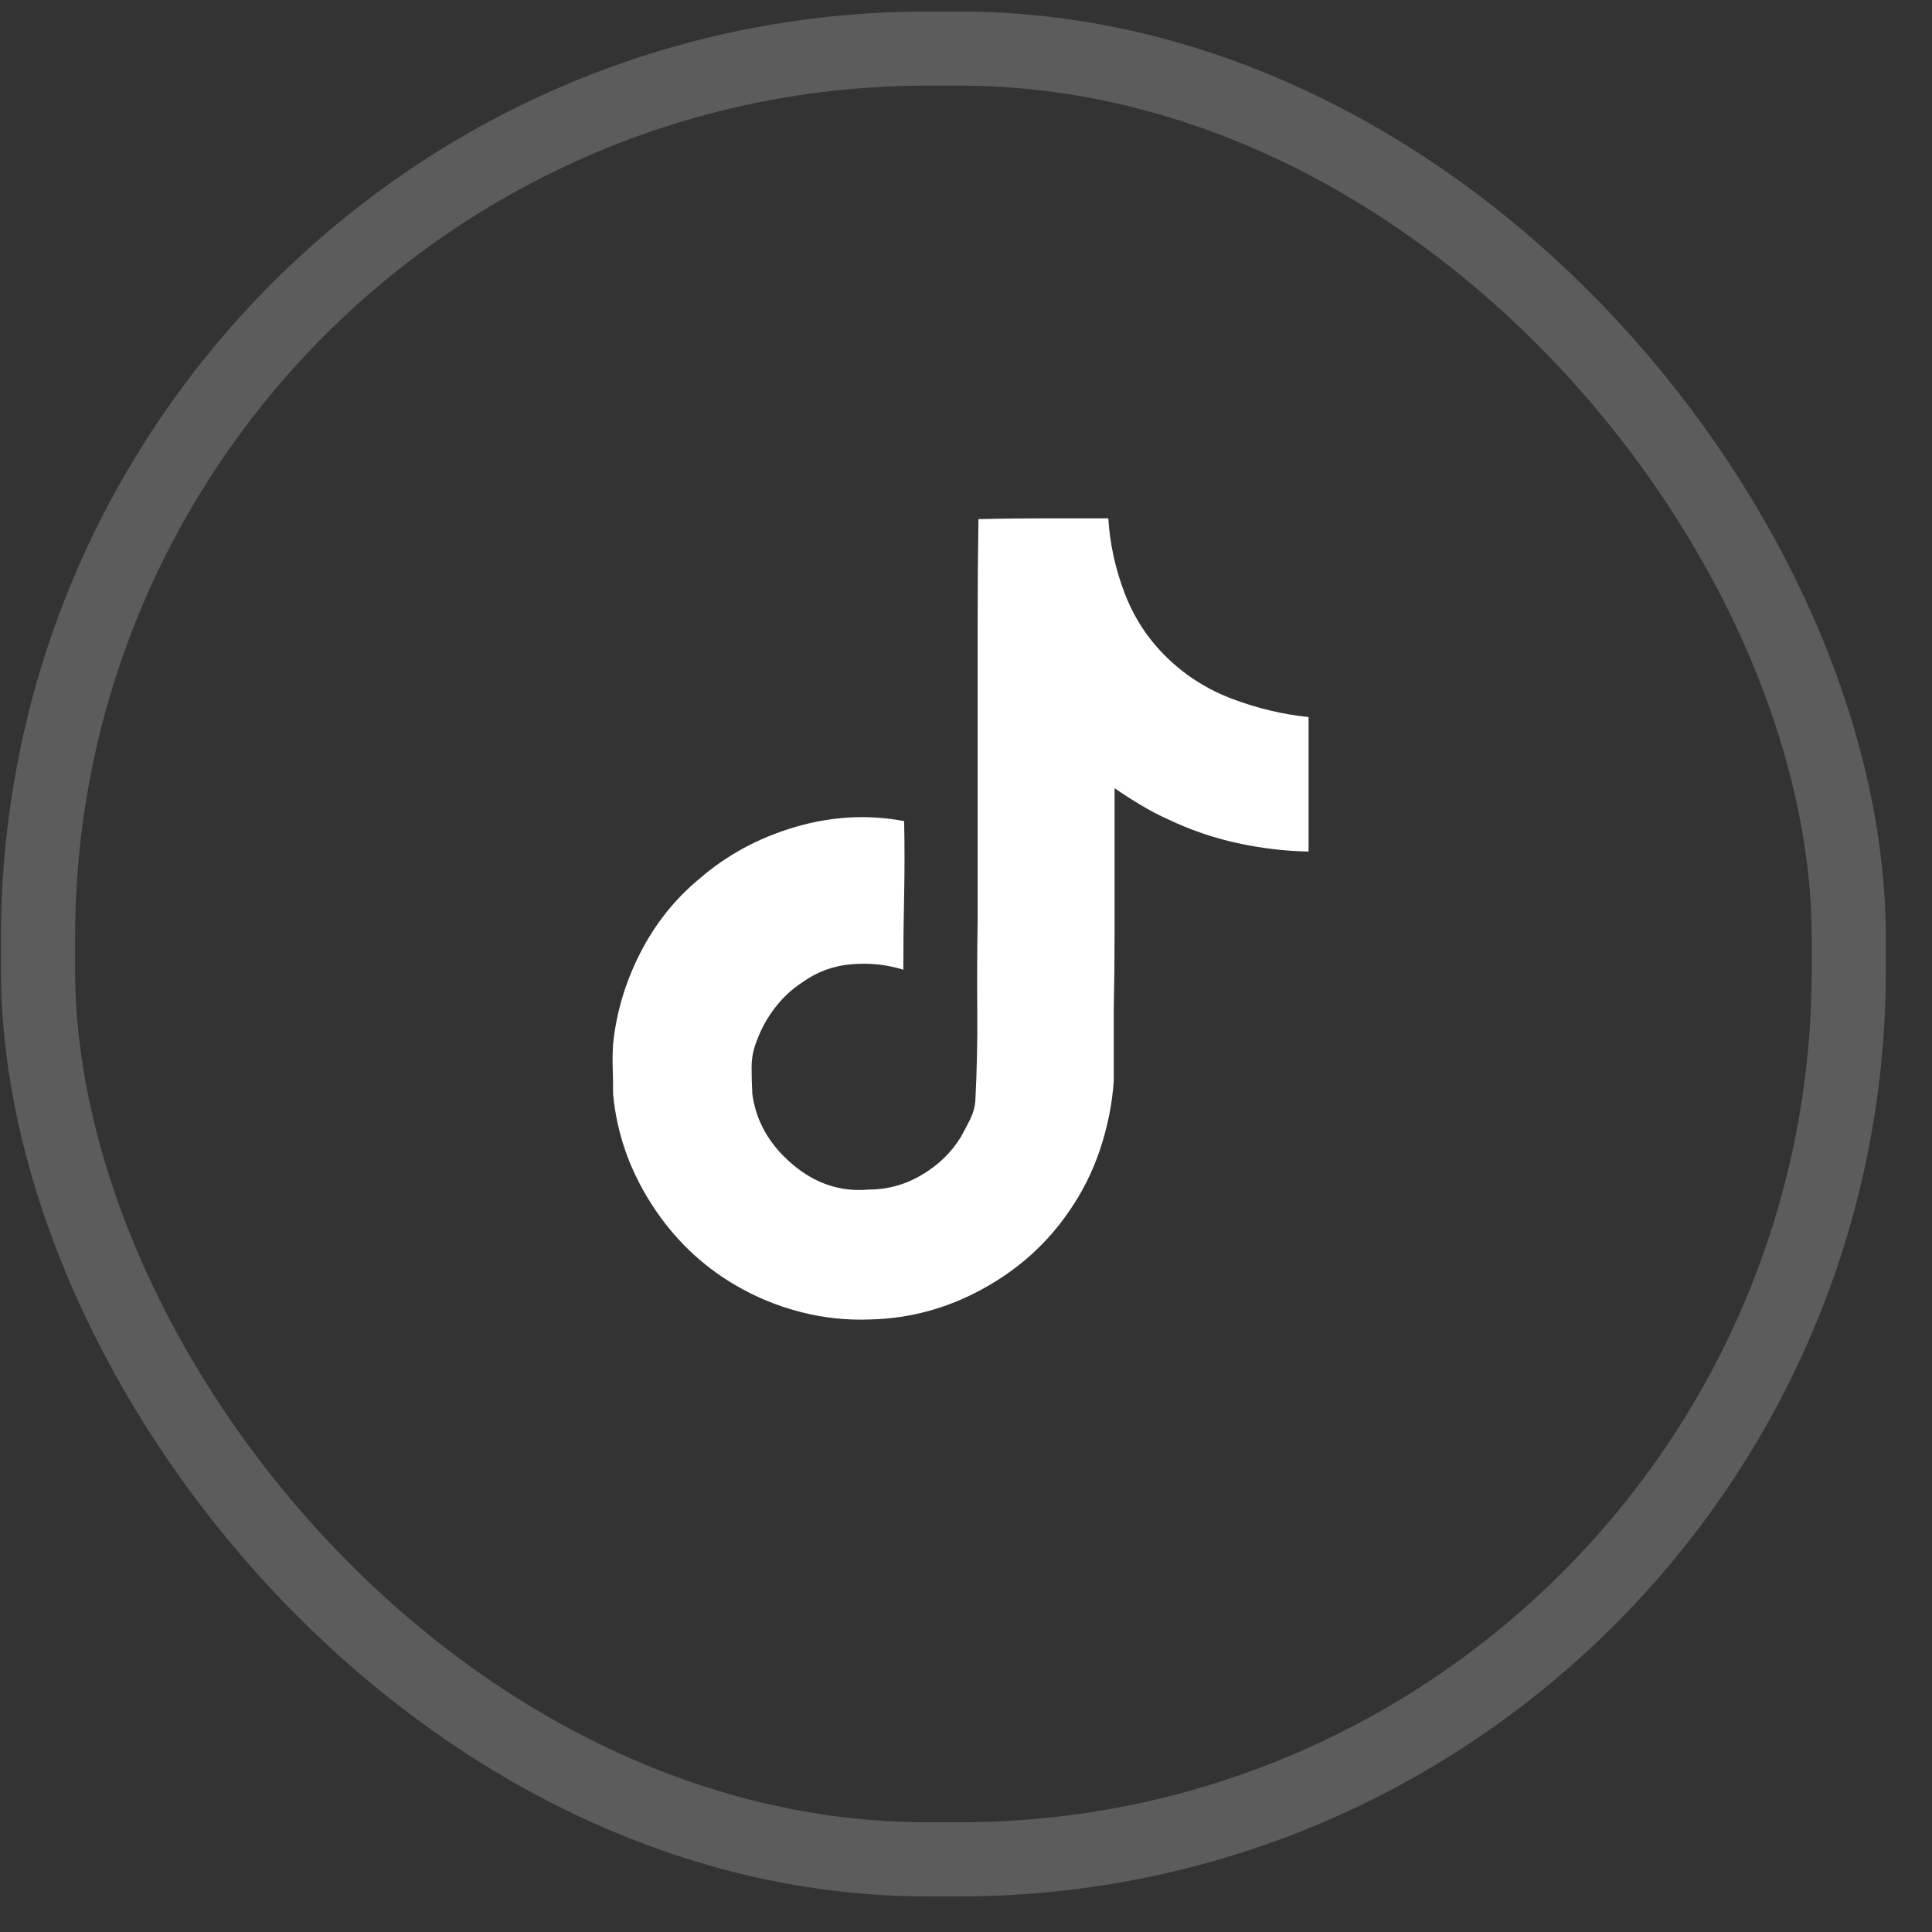
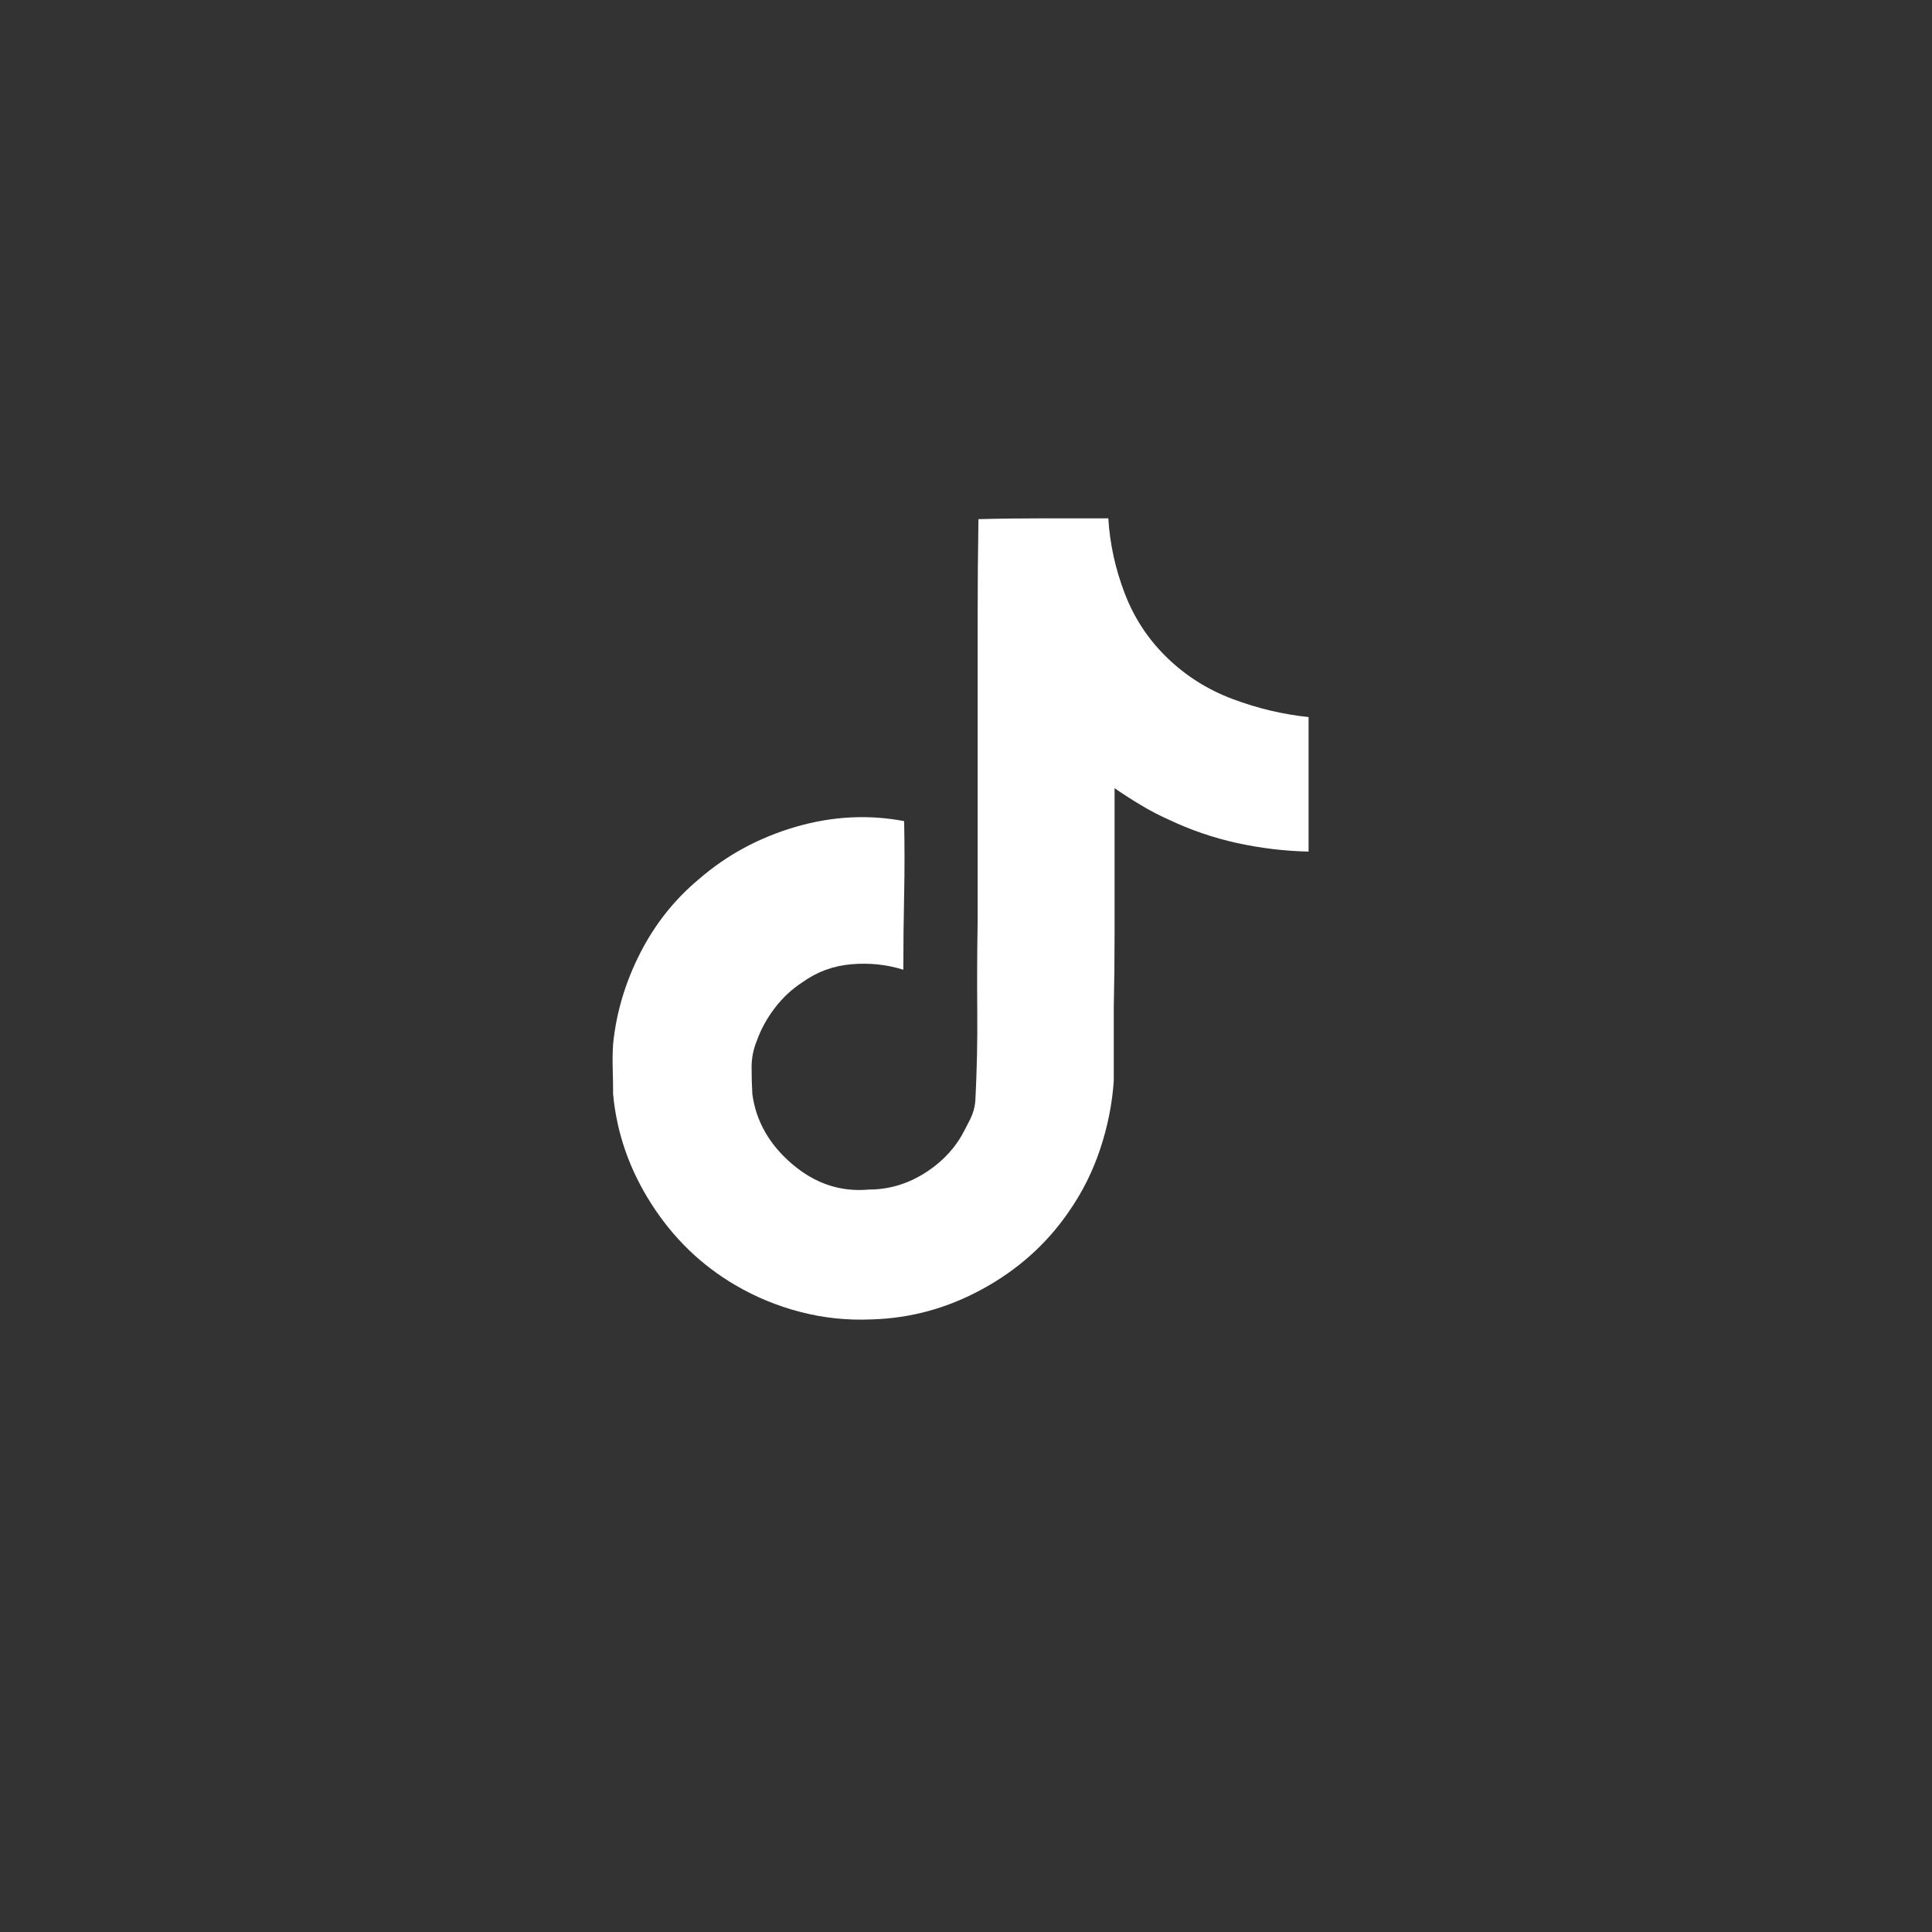
<svg xmlns="http://www.w3.org/2000/svg" width="41" height="41" viewBox="0 0 41 41" fill="none">
  <rect x="0" y="0" width="41" height="41" fill="#333333" stroke="none" />
-   <path d="M20.764 11.017C21.229 11.005 21.691 11 22.15 11C22.61 11 23.066 11 23.52 11C23.553 11.542 23.669 12.073 23.869 12.594C24.068 13.114 24.366 13.568 24.765 13.955C25.163 14.342 25.628 14.636 26.16 14.835C26.691 15.034 27.227 15.161 27.77 15.217V18.072C27.261 18.061 26.754 18 26.251 17.89C25.747 17.779 25.263 17.613 24.798 17.392C24.599 17.303 24.402 17.201 24.209 17.084C24.015 16.968 23.83 16.849 23.653 16.727C23.653 17.248 23.653 17.768 23.653 18.288C23.653 18.797 23.653 19.312 23.653 19.832C23.653 20.352 23.647 20.867 23.636 21.376C23.636 21.896 23.636 22.416 23.636 22.936C23.603 23.424 23.506 23.908 23.346 24.389C23.185 24.871 22.961 25.316 22.673 25.726C22.208 26.401 21.602 26.943 20.855 27.352C20.108 27.762 19.32 27.978 18.49 28C17.98 28.022 17.48 27.97 16.987 27.842C16.495 27.715 16.033 27.524 15.601 27.27C14.882 26.849 14.289 26.276 13.825 25.551C13.36 24.826 13.088 24.049 13.011 23.219C13.011 23.042 13.008 22.864 13.003 22.688C12.997 22.51 13 22.333 13.011 22.156C13.078 21.492 13.268 20.85 13.584 20.23C13.899 19.611 14.317 19.085 14.837 18.653C15.424 18.144 16.105 17.776 16.879 17.549C17.654 17.322 18.423 17.281 19.187 17.425C19.198 17.956 19.198 18.482 19.187 19.002C19.176 19.522 19.17 20.048 19.17 20.579C18.816 20.468 18.448 20.43 18.066 20.463C17.684 20.496 17.338 20.623 17.029 20.845C16.807 20.989 16.614 21.168 16.448 21.384C16.282 21.6 16.154 21.83 16.066 22.073C15.988 22.261 15.95 22.452 15.95 22.646C15.95 22.84 15.955 23.031 15.966 23.219C16.044 23.794 16.326 24.29 16.813 24.705C17.3 25.12 17.842 25.299 18.44 25.244C18.838 25.244 19.215 25.139 19.569 24.929C19.923 24.718 20.2 24.447 20.399 24.115C20.465 23.994 20.529 23.872 20.59 23.75C20.651 23.628 20.686 23.501 20.698 23.368C20.731 22.726 20.745 22.09 20.739 21.459C20.734 20.828 20.736 20.197 20.747 19.566C20.747 18.847 20.747 18.133 20.747 17.425C20.747 16.716 20.747 16.005 20.747 15.291C20.747 14.578 20.747 13.861 20.747 13.142C20.747 12.433 20.753 11.725 20.764 11.017Z" fill="white" />
-   <rect opacity="0.2" x="0.807" y="1.031" width="38.427" height="38.427" rx="18.875" stroke="white" stroke-width="1.573" />
+   <path d="M20.764 11.017C21.229 11.005 21.691 11 22.15 11C22.61 11 23.066 11 23.52 11C23.553 11.542 23.669 12.073 23.869 12.594C24.068 13.114 24.366 13.568 24.765 13.955C25.163 14.342 25.628 14.636 26.16 14.835C26.691 15.034 27.227 15.161 27.77 15.217V18.072C27.261 18.061 26.754 18 26.251 17.89C25.747 17.779 25.263 17.613 24.798 17.392C24.599 17.303 24.402 17.201 24.209 17.084C24.015 16.968 23.83 16.849 23.653 16.727C23.653 17.248 23.653 17.768 23.653 18.288C23.653 18.797 23.653 19.312 23.653 19.832C23.653 20.352 23.647 20.867 23.636 21.376C23.636 21.896 23.636 22.416 23.636 22.936C23.603 23.424 23.506 23.908 23.346 24.389C23.185 24.871 22.961 25.316 22.673 25.726C22.208 26.401 21.602 26.943 20.855 27.352C20.108 27.762 19.32 27.978 18.49 28C17.98 28.022 17.48 27.97 16.987 27.842C16.495 27.715 16.033 27.524 15.601 27.27C14.882 26.849 14.289 26.276 13.825 25.551C13.36 24.826 13.088 24.049 13.011 23.219C13.011 23.042 13.008 22.864 13.003 22.688C12.997 22.51 13 22.333 13.011 22.156C13.078 21.492 13.268 20.85 13.584 20.23C13.899 19.611 14.317 19.085 14.837 18.653C15.424 18.144 16.105 17.776 16.879 17.549C17.654 17.322 18.423 17.281 19.187 17.425C19.198 17.956 19.198 18.482 19.187 19.002C19.176 19.522 19.17 20.048 19.17 20.579C18.816 20.468 18.448 20.43 18.066 20.463C17.684 20.496 17.338 20.623 17.029 20.845C16.807 20.989 16.614 21.168 16.448 21.384C16.282 21.6 16.154 21.83 16.066 22.073C15.988 22.261 15.95 22.452 15.95 22.646C15.95 22.84 15.955 23.031 15.966 23.219C16.044 23.794 16.326 24.29 16.813 24.705C17.3 25.12 17.842 25.299 18.44 25.244C18.838 25.244 19.215 25.139 19.569 24.929C19.923 24.718 20.2 24.447 20.399 24.115C20.465 23.994 20.529 23.872 20.59 23.75C20.651 23.628 20.686 23.501 20.698 23.368C20.731 22.726 20.745 22.09 20.739 21.459C20.734 20.828 20.736 20.197 20.747 19.566C20.747 16.716 20.747 16.005 20.747 15.291C20.747 14.578 20.747 13.861 20.747 13.142C20.747 12.433 20.753 11.725 20.764 11.017Z" fill="white" />
</svg>